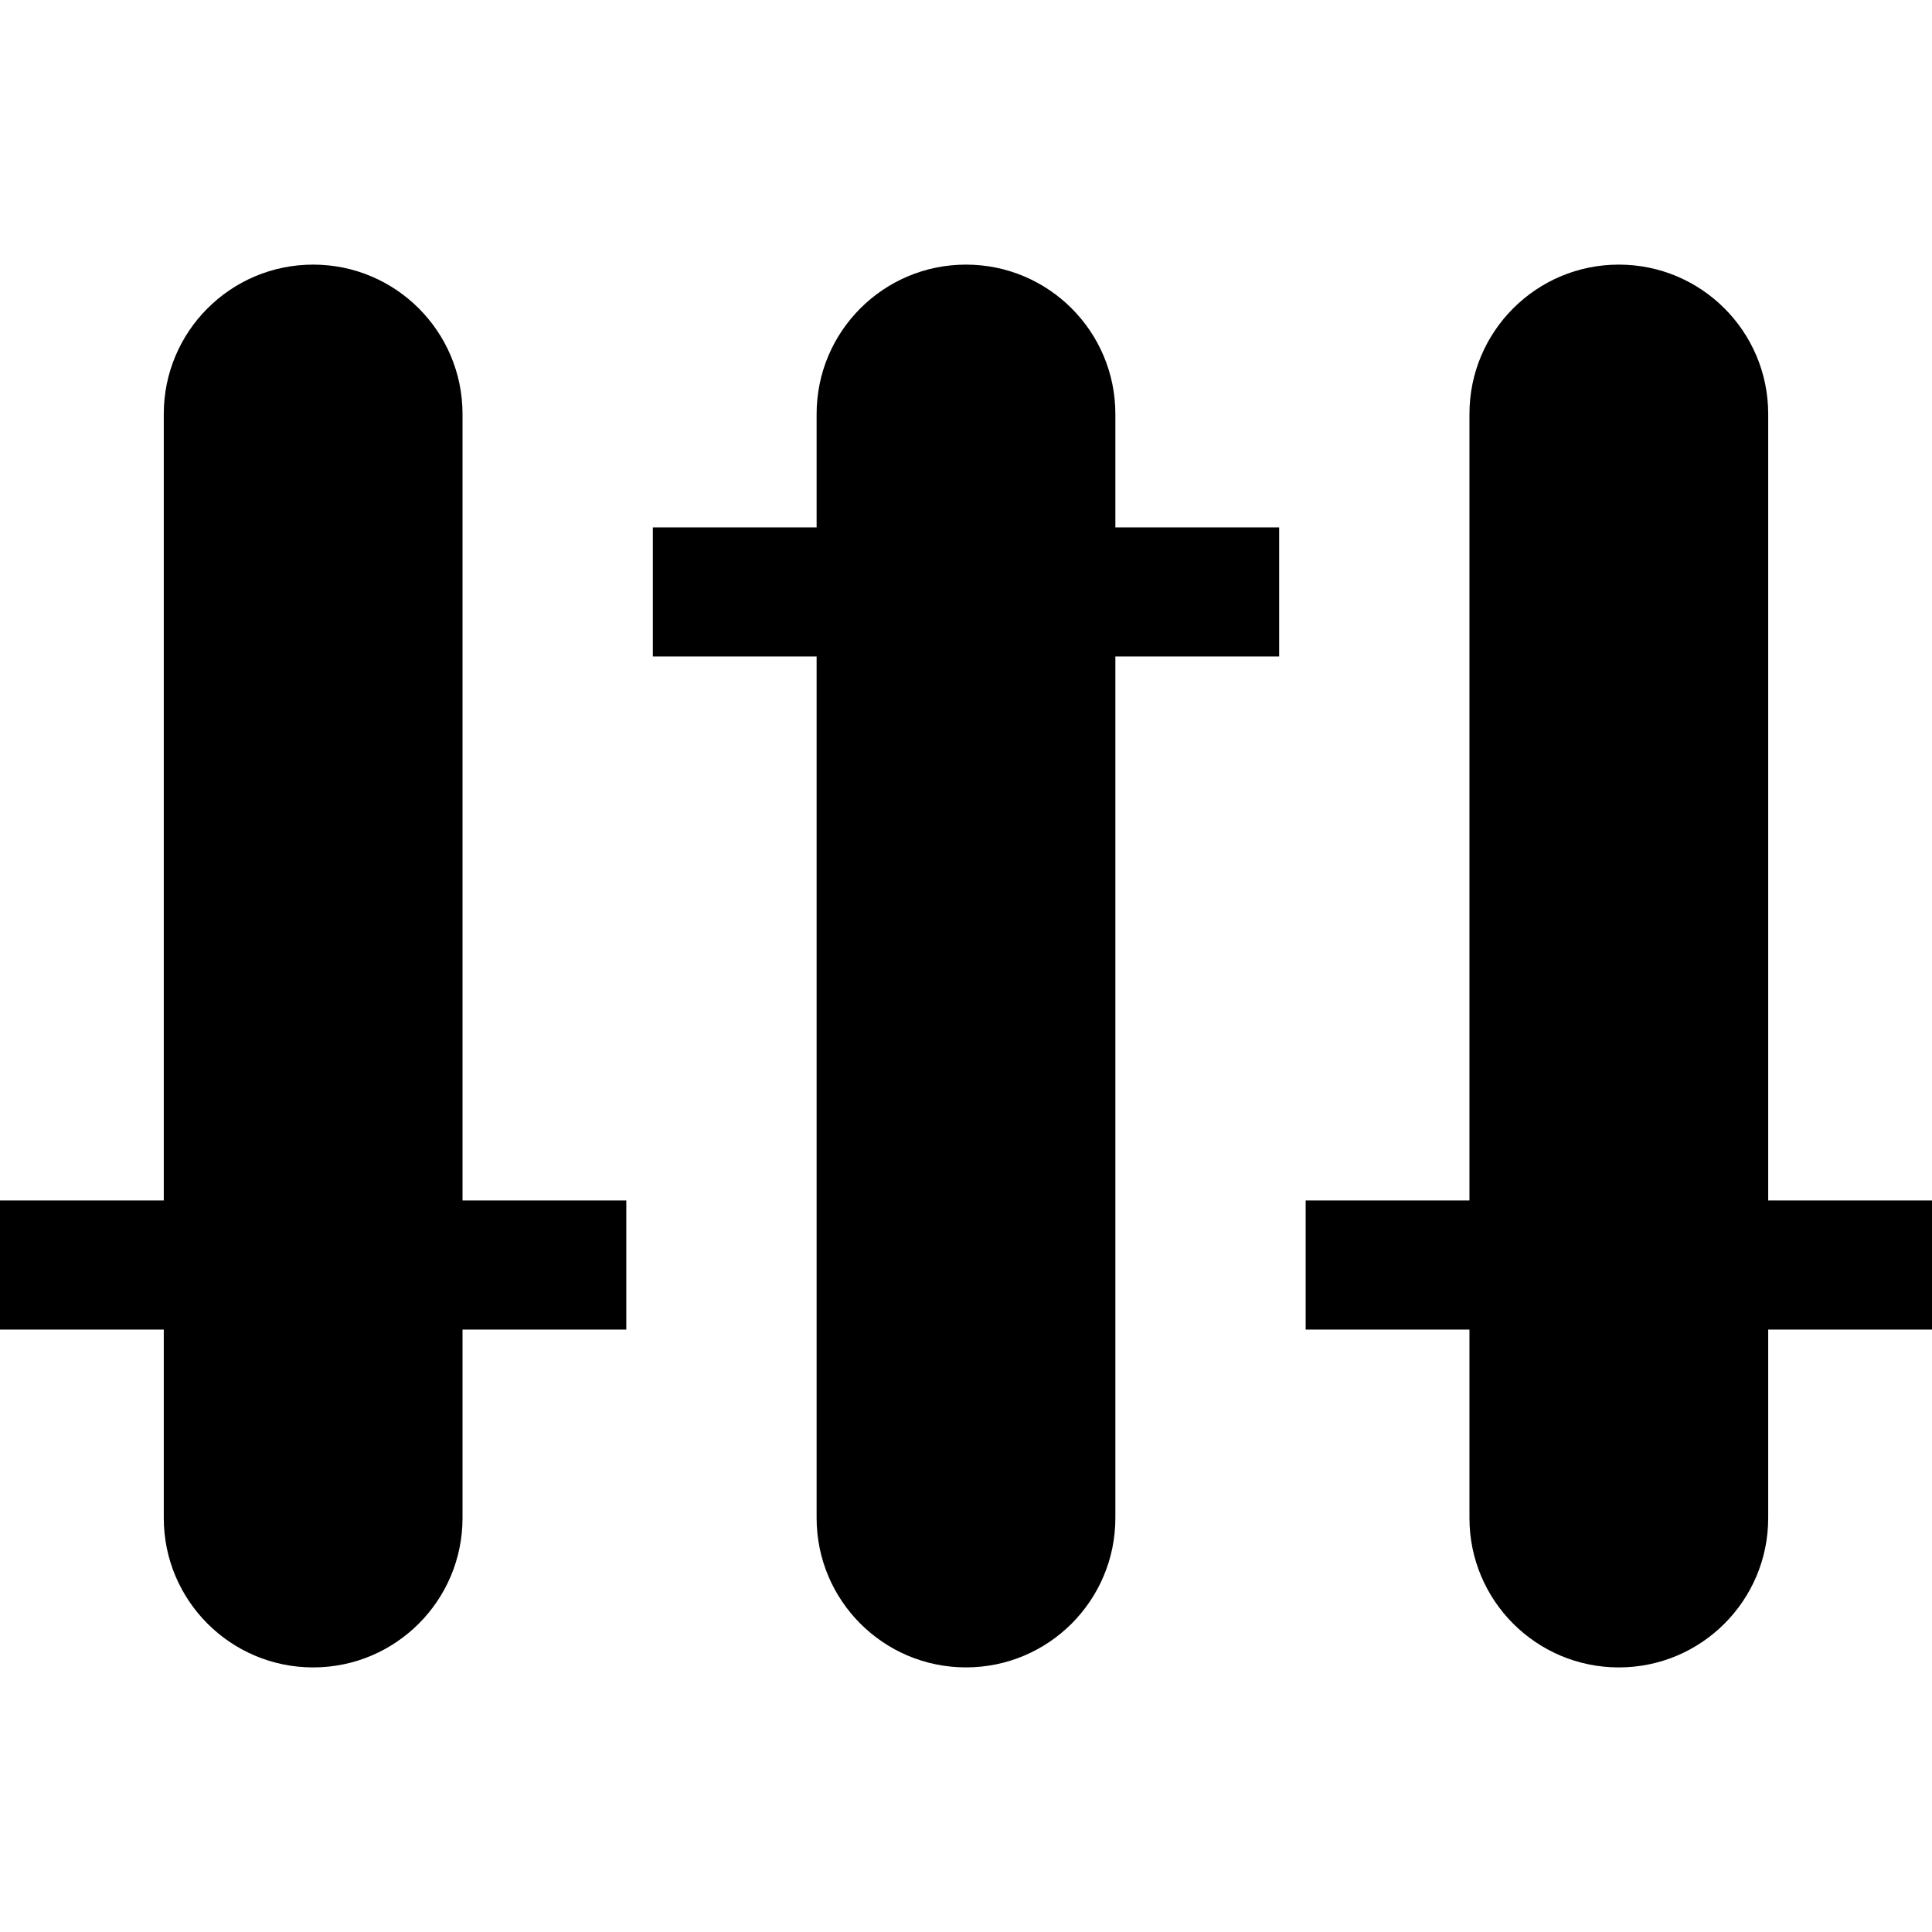
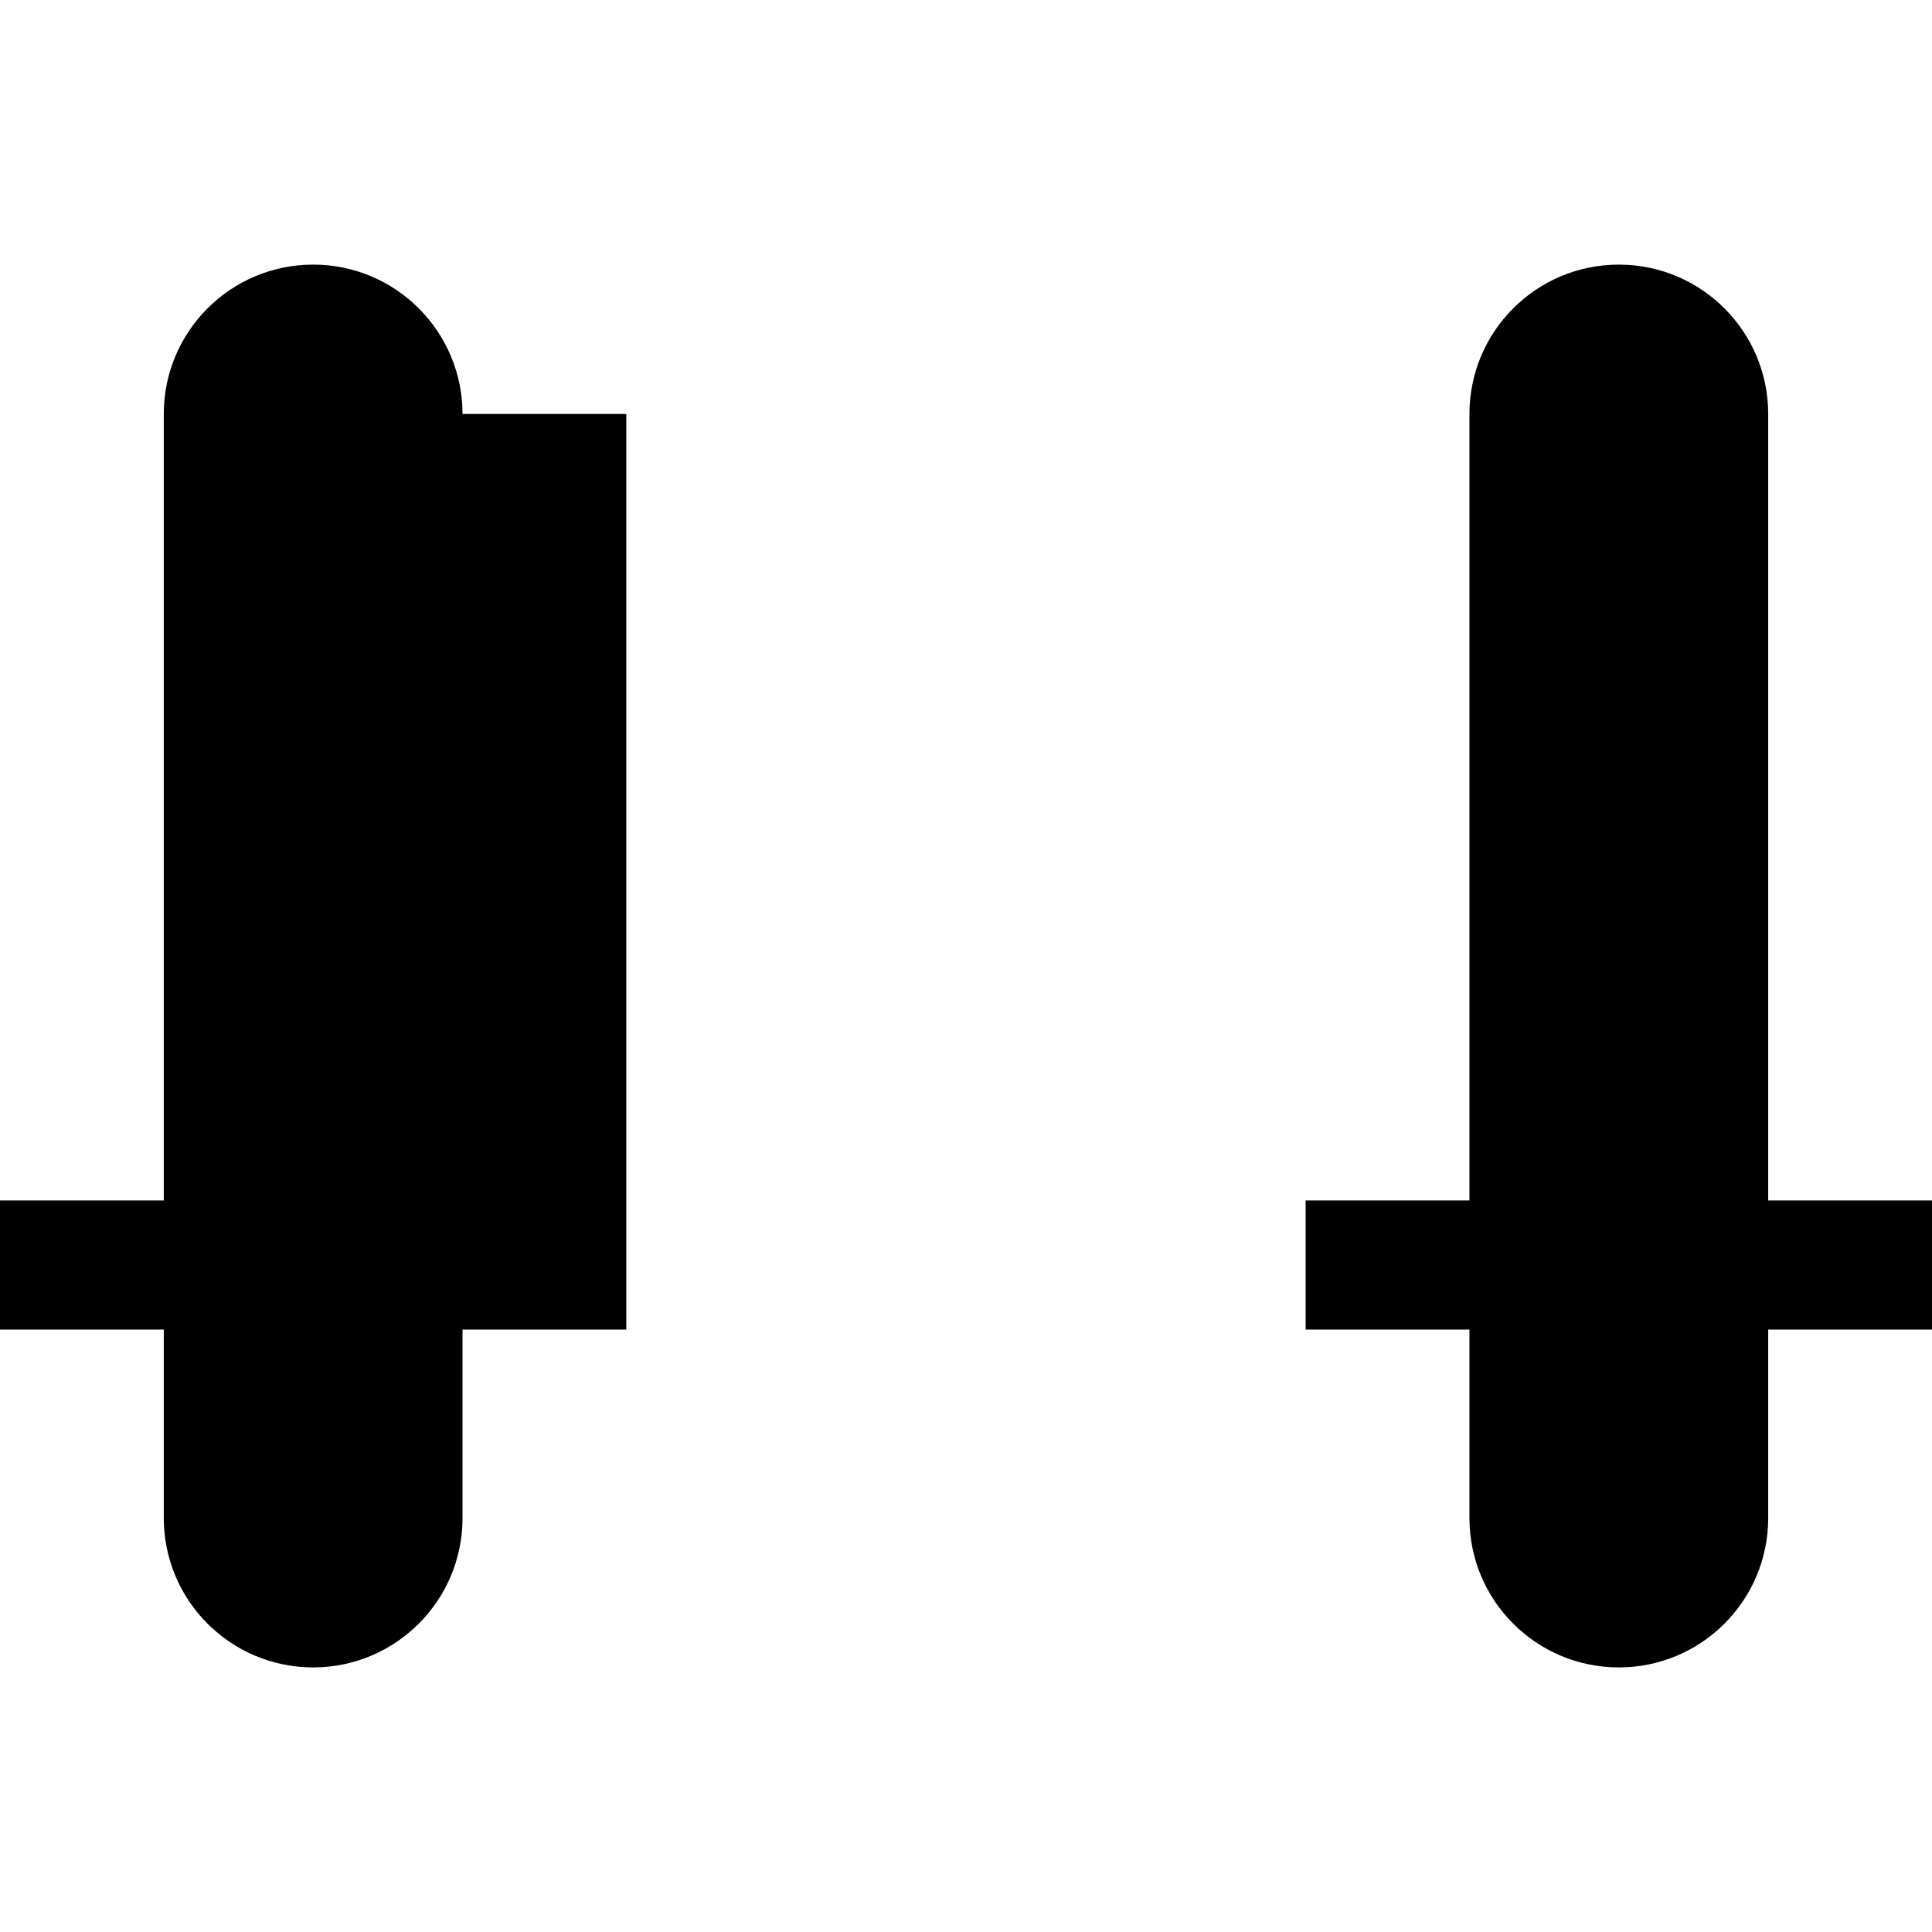
<svg xmlns="http://www.w3.org/2000/svg" fill="#000000" height="800px" width="800px" version="1.1" id="Capa_1" viewBox="0 0 79.285 79.285" xml:space="preserve">
  <g>
-     <path d="M18.981,16.989c0-3.386-2.745-6.13-6.13-6.13c-3.386,0-6.13,2.744-6.13,6.13v32.276H0v5.298h6.721v7.733   c0,3.387,2.744,6.131,6.13,6.131c3.385,0,6.13-2.744,6.13-6.131v-7.733h6.721v-5.298h-6.721V16.989z" />
-     <path d="M45.772,16.989c0-3.386-2.745-6.13-6.13-6.13c-3.386,0-6.13,2.744-6.13,6.13v4.654h-6.721v5.296h6.721v35.356   c0,3.387,2.744,6.131,6.13,6.131c3.385,0,6.13-2.744,6.13-6.131V26.94h6.722v-5.297h-6.722V16.989z" />
+     <path d="M18.981,16.989c0-3.386-2.745-6.13-6.13-6.13c-3.386,0-6.13,2.744-6.13,6.13v32.276H0v5.298h6.721v7.733   c0,3.387,2.744,6.131,6.13,6.131c3.385,0,6.13-2.744,6.13-6.131v-7.733h6.721v-5.298V16.989z" />
    <path d="M79.285,49.265h-6.722V16.989c0-3.386-2.745-6.13-6.13-6.13c-3.387,0-6.13,2.744-6.13,6.13v32.276h-6.722v5.298h6.722   v7.733c0,3.387,2.743,6.131,6.13,6.131c3.385,0,6.13-2.744,6.13-6.131v-7.733h6.722V49.265z" />
  </g>
</svg>